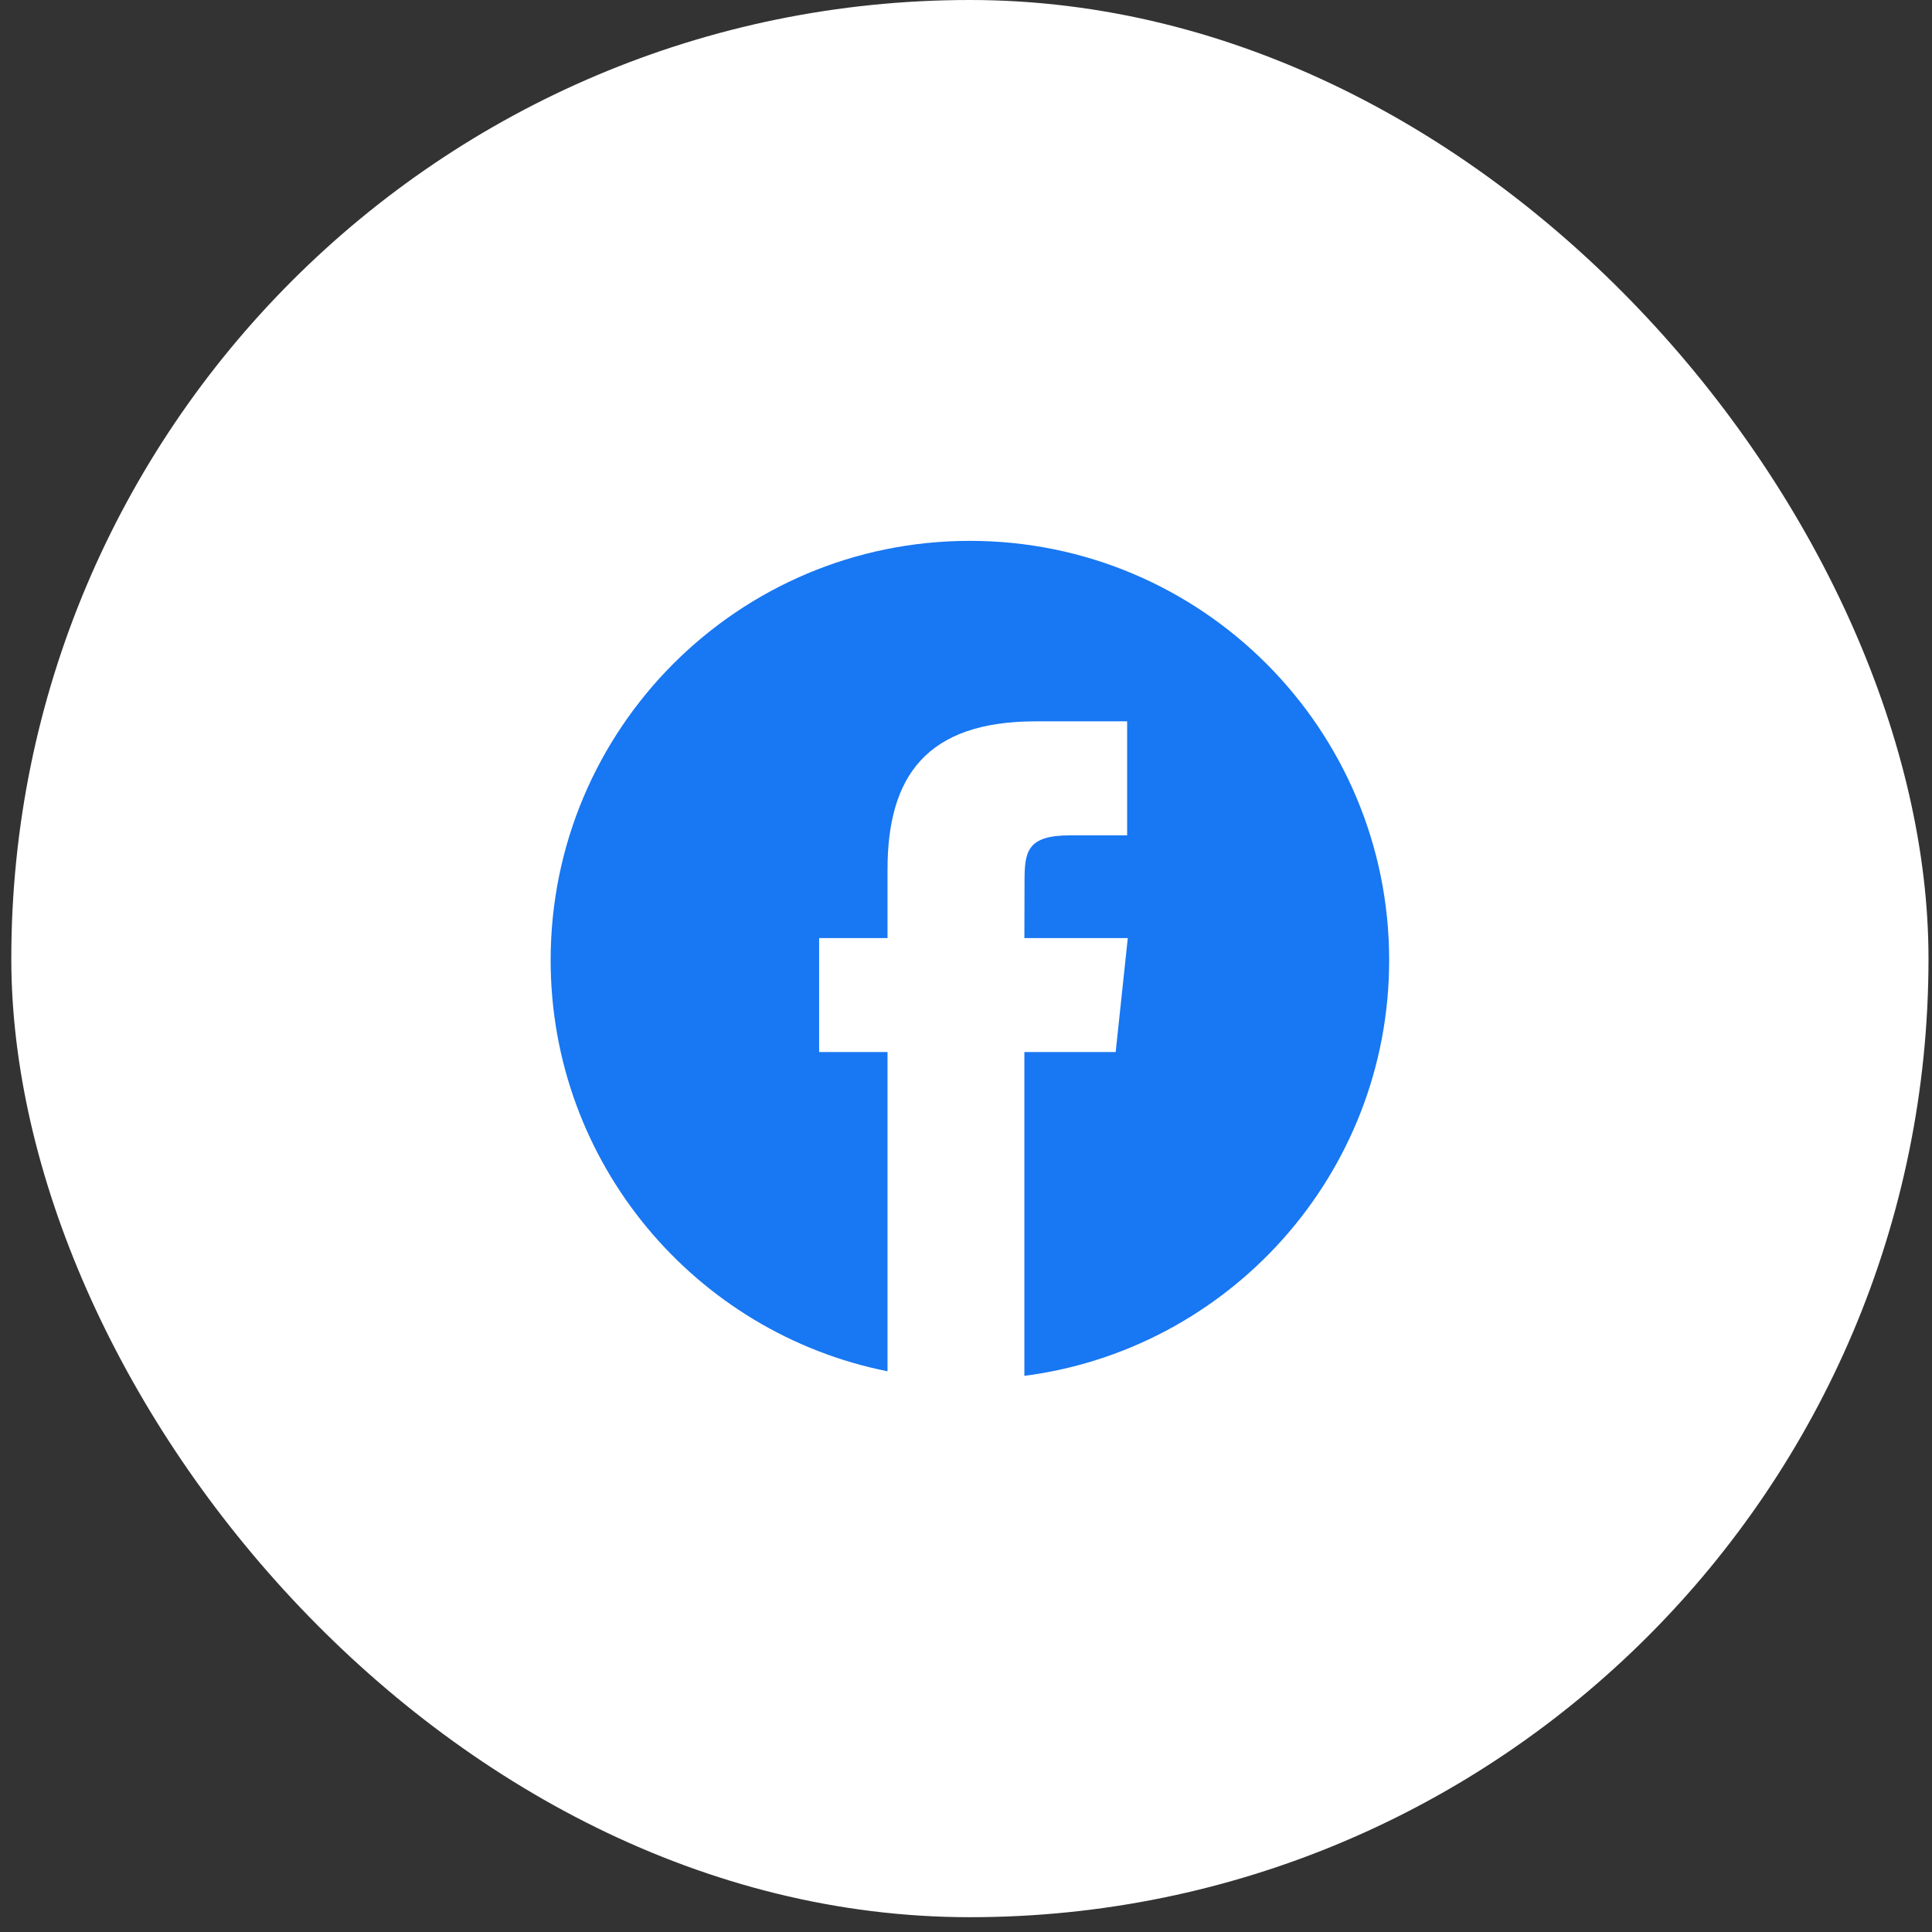
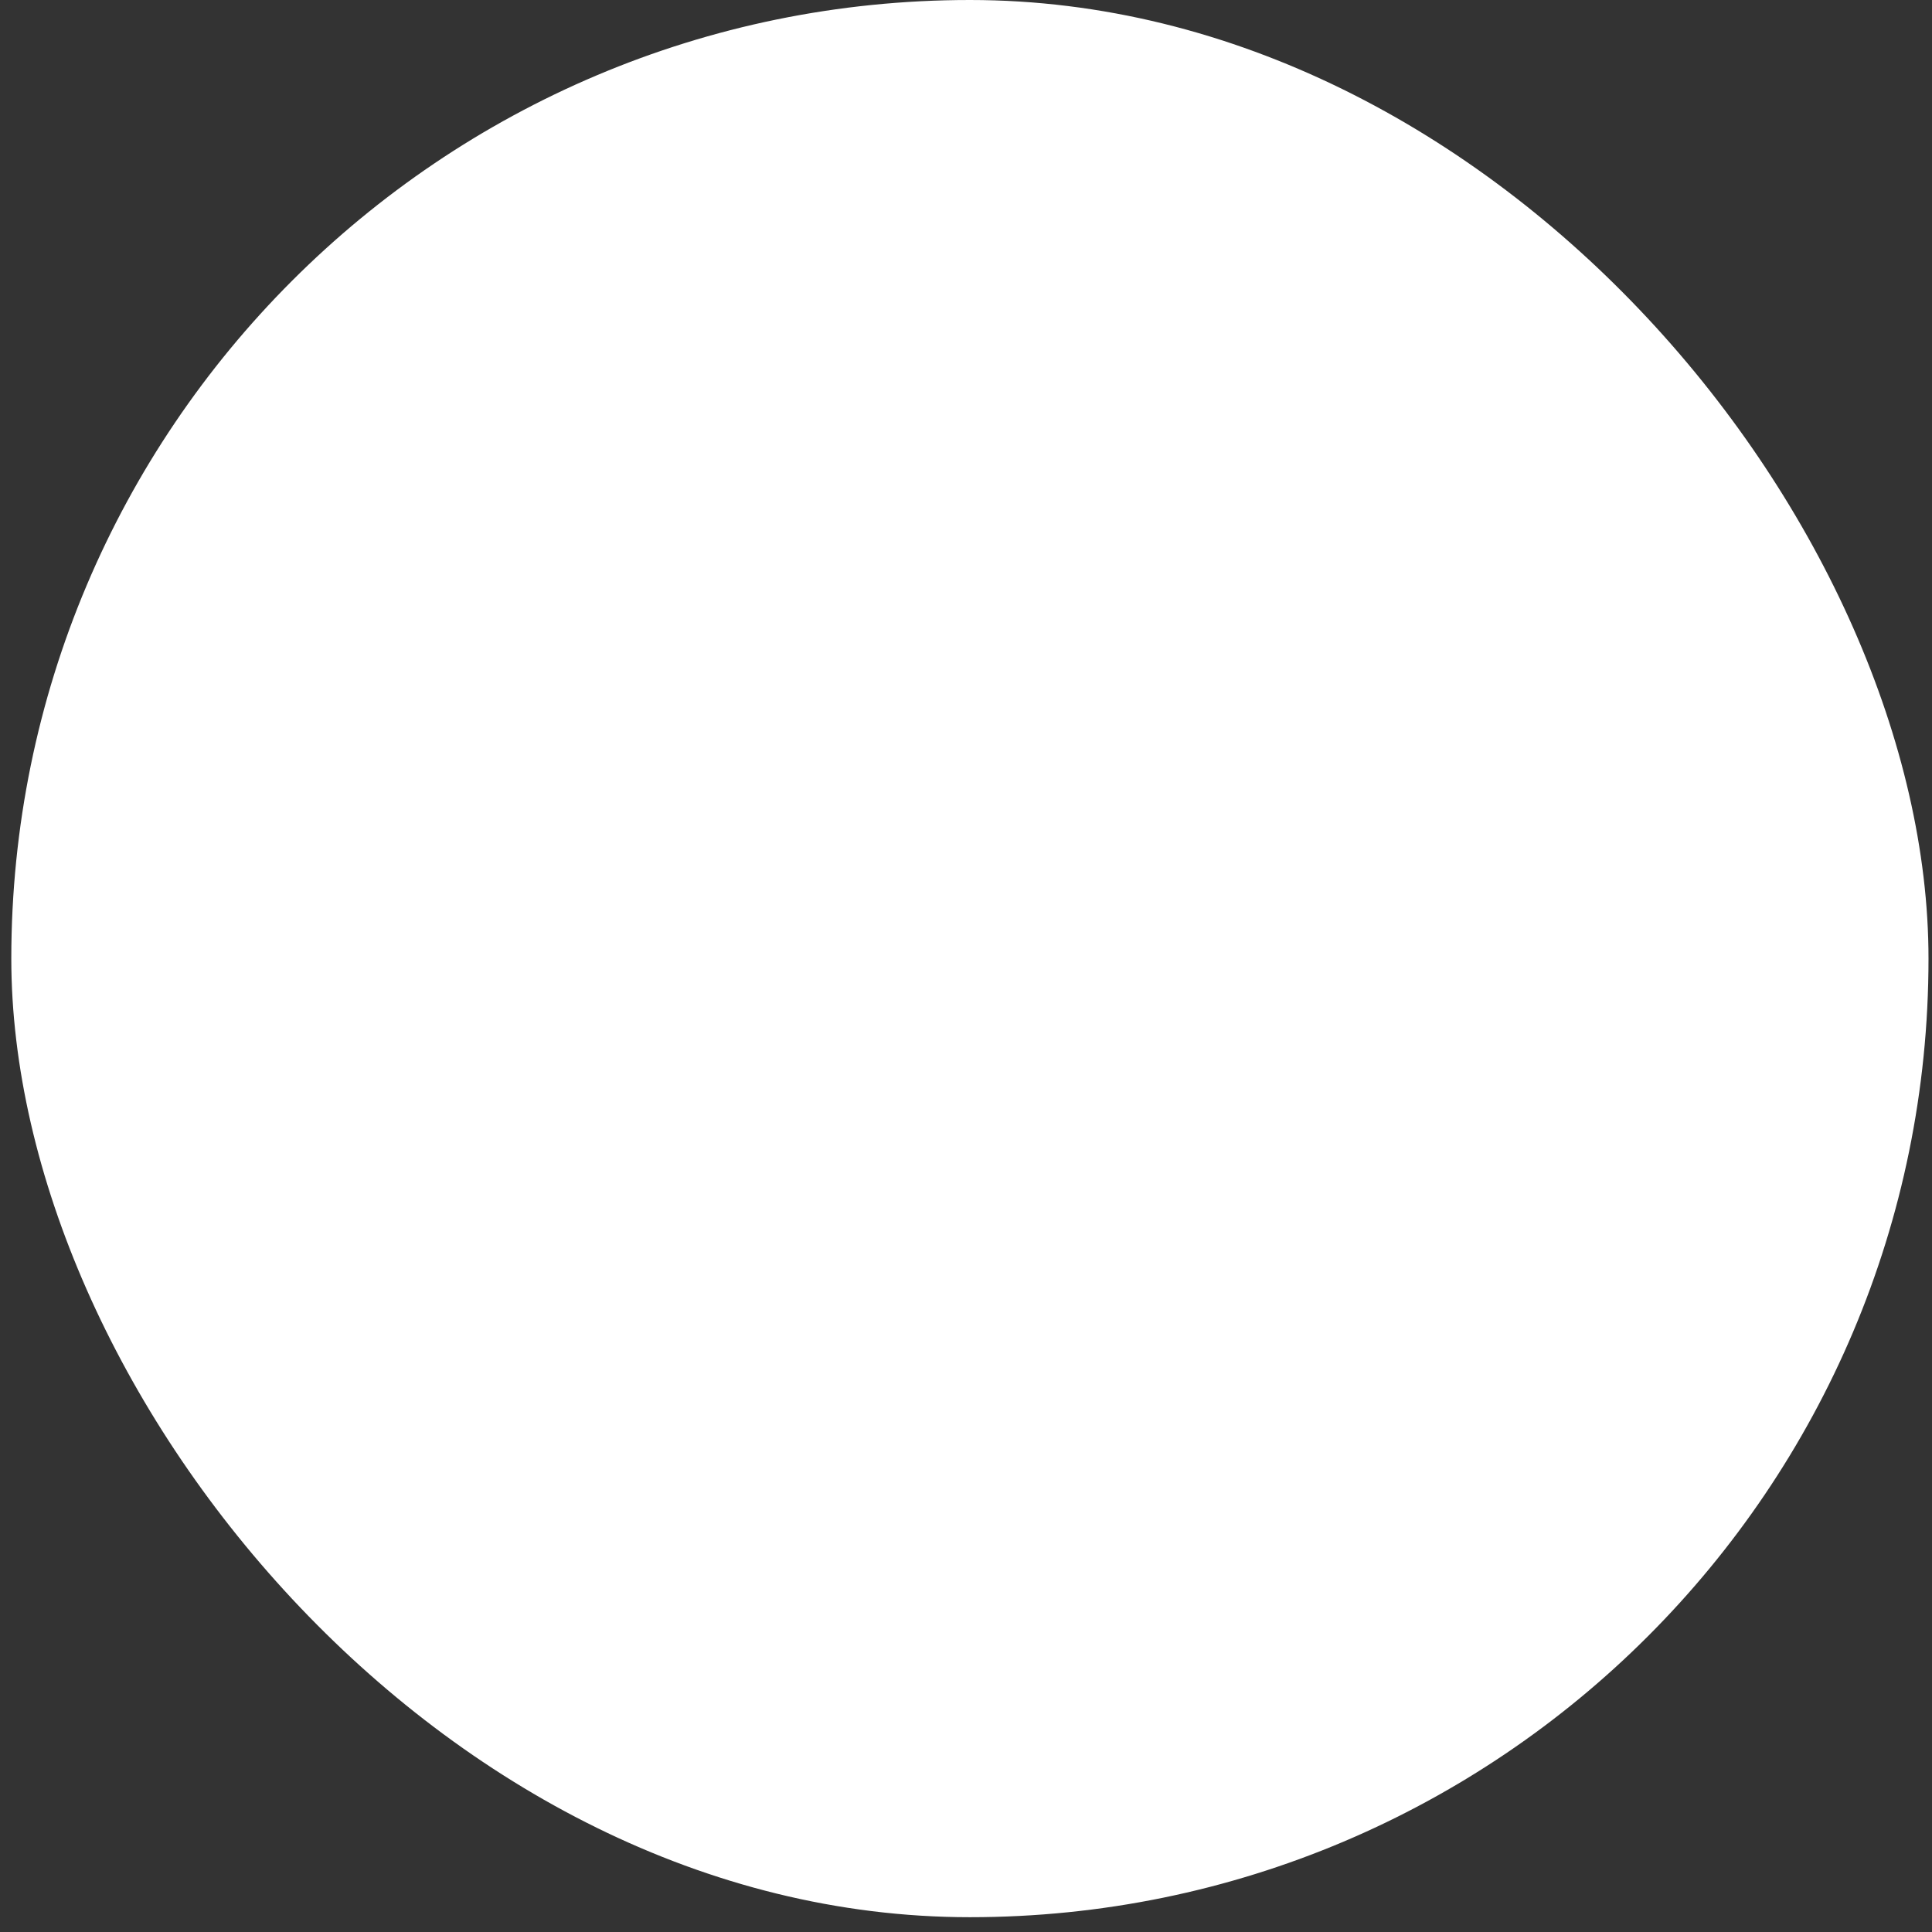
<svg xmlns="http://www.w3.org/2000/svg" width="74" height="74" viewBox="0 0 74 74" fill="none">
  <rect x="0" y="0" width="74" height="74" fill="#333333" stroke="none" />
  <rect x="0.433" width="73.433" height="73.433" rx="36.716" fill="white" />
  <g clip-path="url(#clip0_158_1752)">
-     <path fill-rule="evenodd" clip-rule="evenodd" d="M37.149 20.716C28.281 20.716 21.091 27.906 21.091 36.775C21.091 44.564 26.637 51.057 33.994 52.523V40.296H31.375V35.93H33.994V33.309C33.994 29.747 35.473 27.629 39.674 27.629H43.172V31.996H40.986C39.35 31.996 39.242 32.606 39.242 33.744L39.236 35.93H43.197L42.733 40.295H39.236V52.699C39.187 52.705 39.138 52.711 39.089 52.717C47.044 51.759 53.208 44.988 53.208 36.776C53.208 27.906 46.018 20.716 37.149 20.716Z" fill="#1877F2" />
-   </g>
+     </g>
  <defs>
    <clipPath id="clip0_158_1752">
      <rect width="32.117" height="32" fill="white" transform="translate(21.091 20.716)" />
    </clipPath>
  </defs>
</svg>